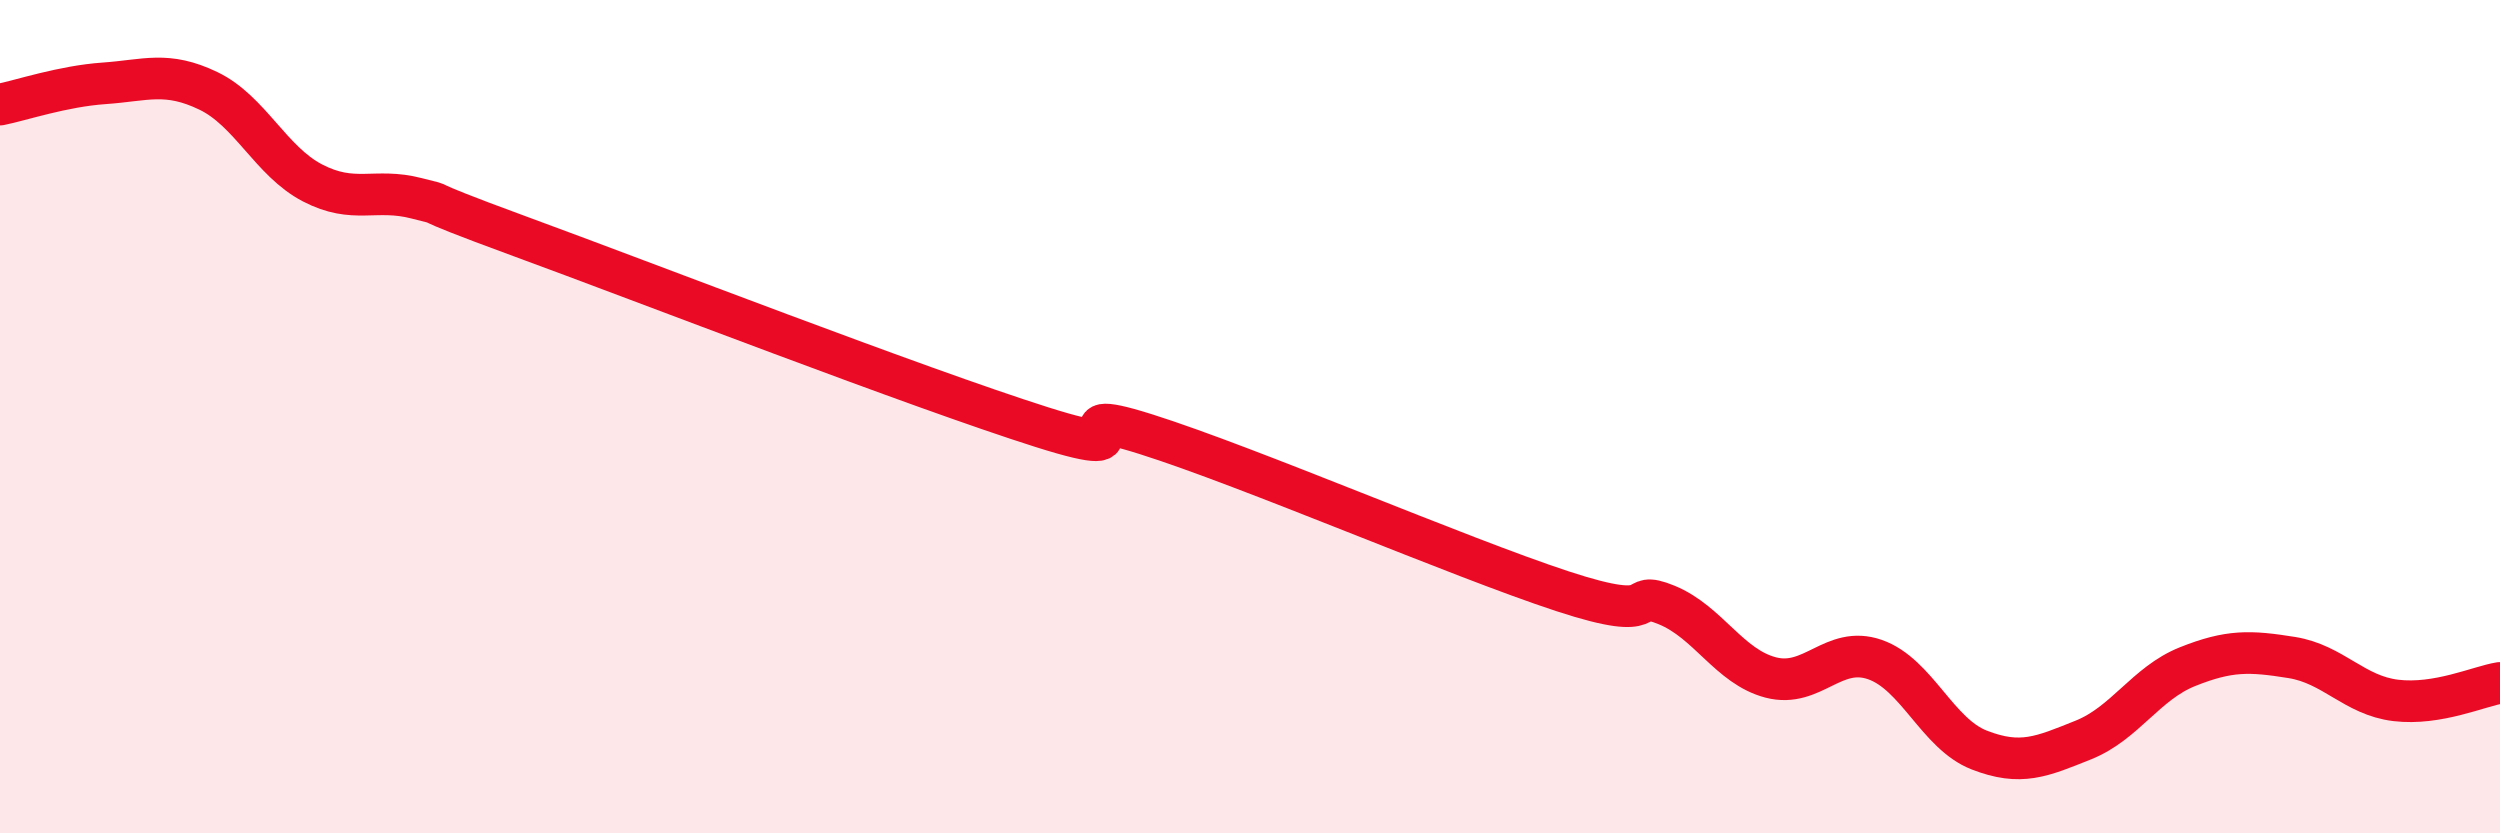
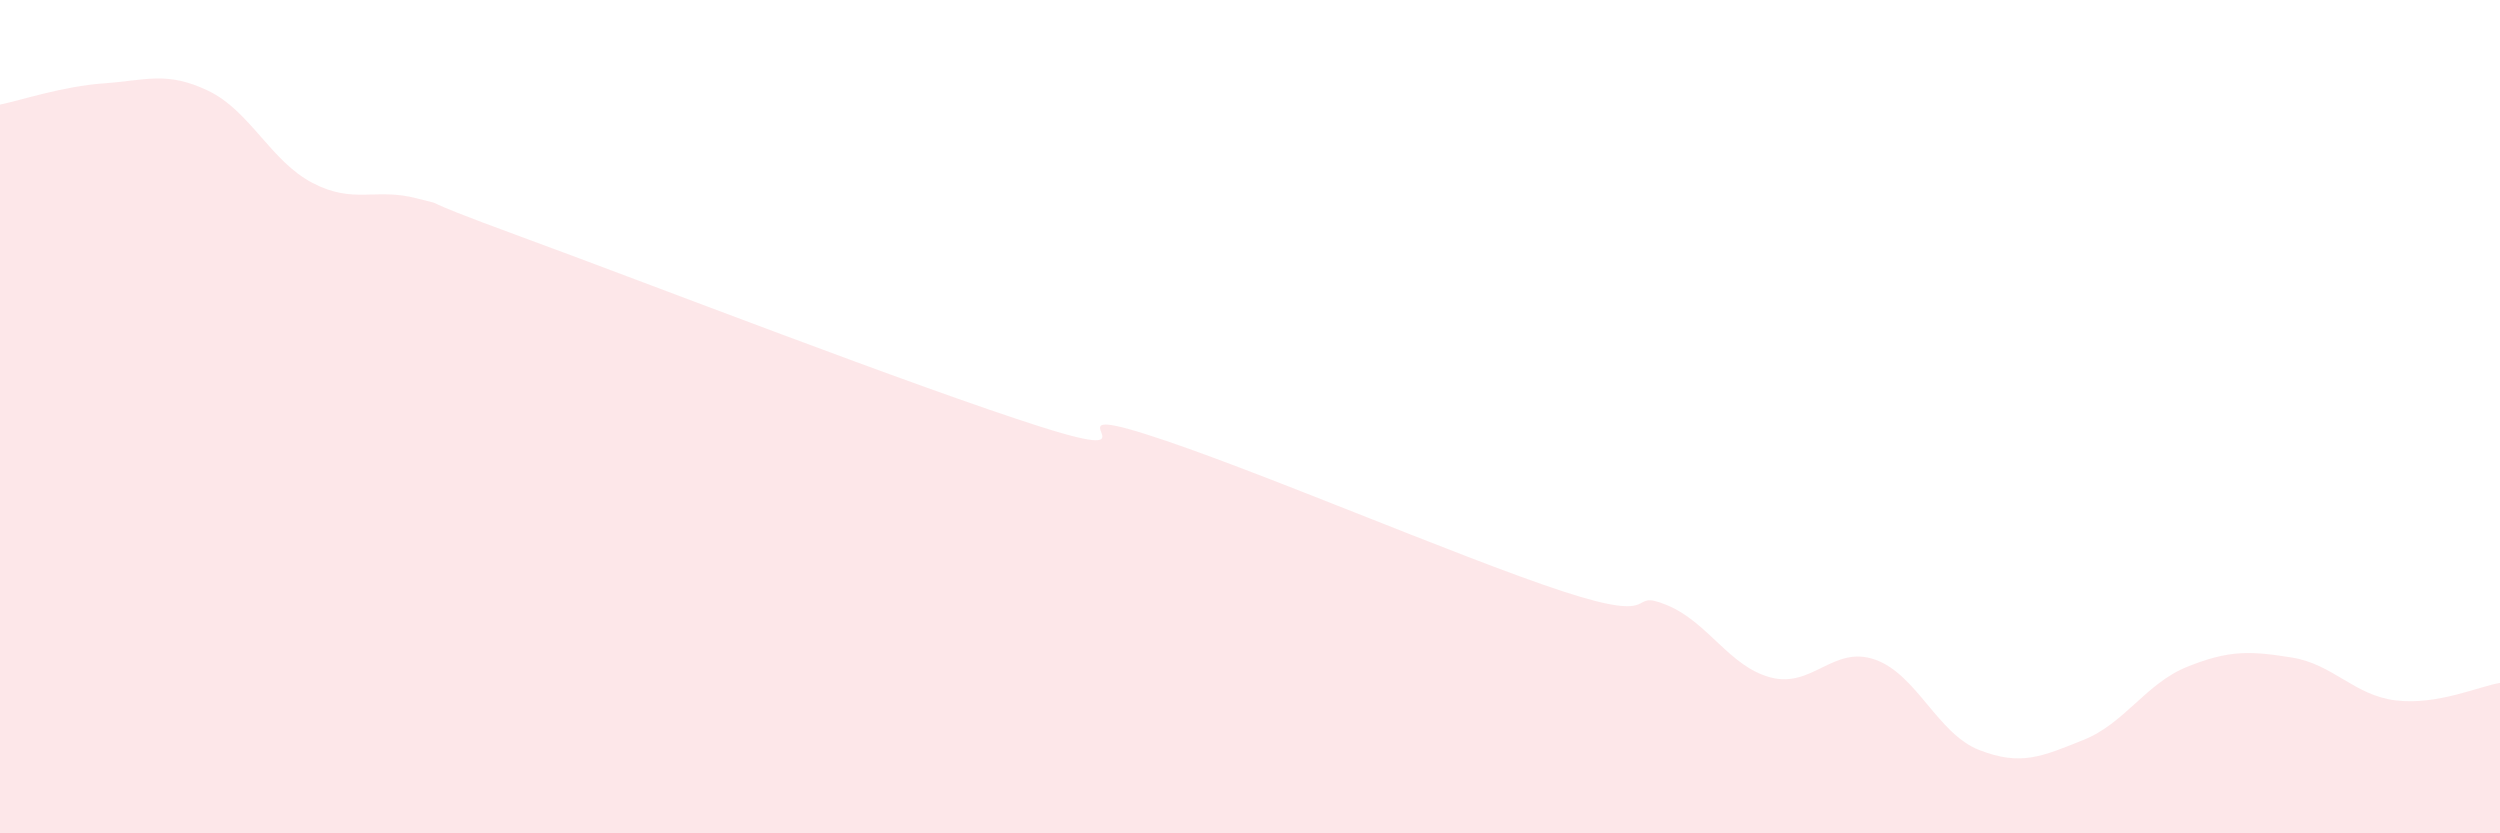
<svg xmlns="http://www.w3.org/2000/svg" width="60" height="20" viewBox="0 0 60 20">
  <path d="M 0,2.51 C 0.5,2.41 1.5,2.07 2.5,2 C 3.5,1.93 4,1.7 5,2.18 C 6,2.66 6.5,3.87 7.5,4.39 C 8.5,4.91 9,4.5 10,4.76 C 11,5.02 9.5,4.58 12.5,5.68 C 15.5,6.78 22,9.3 25,10.25 C 28,11.2 25,9.63 27.5,10.42 C 30,11.21 35,13.37 37.5,14.19 C 40,15.01 39,14.11 40,14.52 C 41,14.93 41.5,16 42.5,16.26 C 43.5,16.52 44,15.48 45,15.83 C 46,16.18 46.5,17.61 47.5,18 C 48.5,18.39 49,18.16 50,17.76 C 51,17.36 51.5,16.4 52.5,16 C 53.5,15.6 54,15.62 55,15.78 C 56,15.94 56.5,16.69 57.5,16.81 C 58.5,16.93 59.5,16.47 60,16.39L60 20L0 20Z" fill="#EB0A25" opacity="0.1" stroke-linecap="round" stroke-linejoin="round" />
-   <path d="M 0,2.51 C 0.5,2.41 1.5,2.07 2.5,2 C 3.5,1.93 4,1.7 5,2.18 C 6,2.66 6.5,3.87 7.5,4.39 C 8.5,4.91 9,4.5 10,4.76 C 11,5.02 9.5,4.58 12.5,5.68 C 15.5,6.78 22,9.3 25,10.25 C 28,11.2 25,9.63 27.5,10.42 C 30,11.21 35,13.37 37.5,14.19 C 40,15.01 39,14.11 40,14.52 C 41,14.93 41.5,16 42.5,16.26 C 43.5,16.52 44,15.48 45,15.83 C 46,16.18 46.5,17.61 47.5,18 C 48.5,18.39 49,18.16 50,17.76 C 51,17.36 51.5,16.4 52.5,16 C 53.5,15.6 54,15.62 55,15.78 C 56,15.94 56.5,16.69 57.5,16.81 C 58.5,16.93 59.5,16.47 60,16.39" stroke="#EB0A25" stroke-width="1" fill="none" stroke-linecap="round" stroke-linejoin="round" />
</svg>